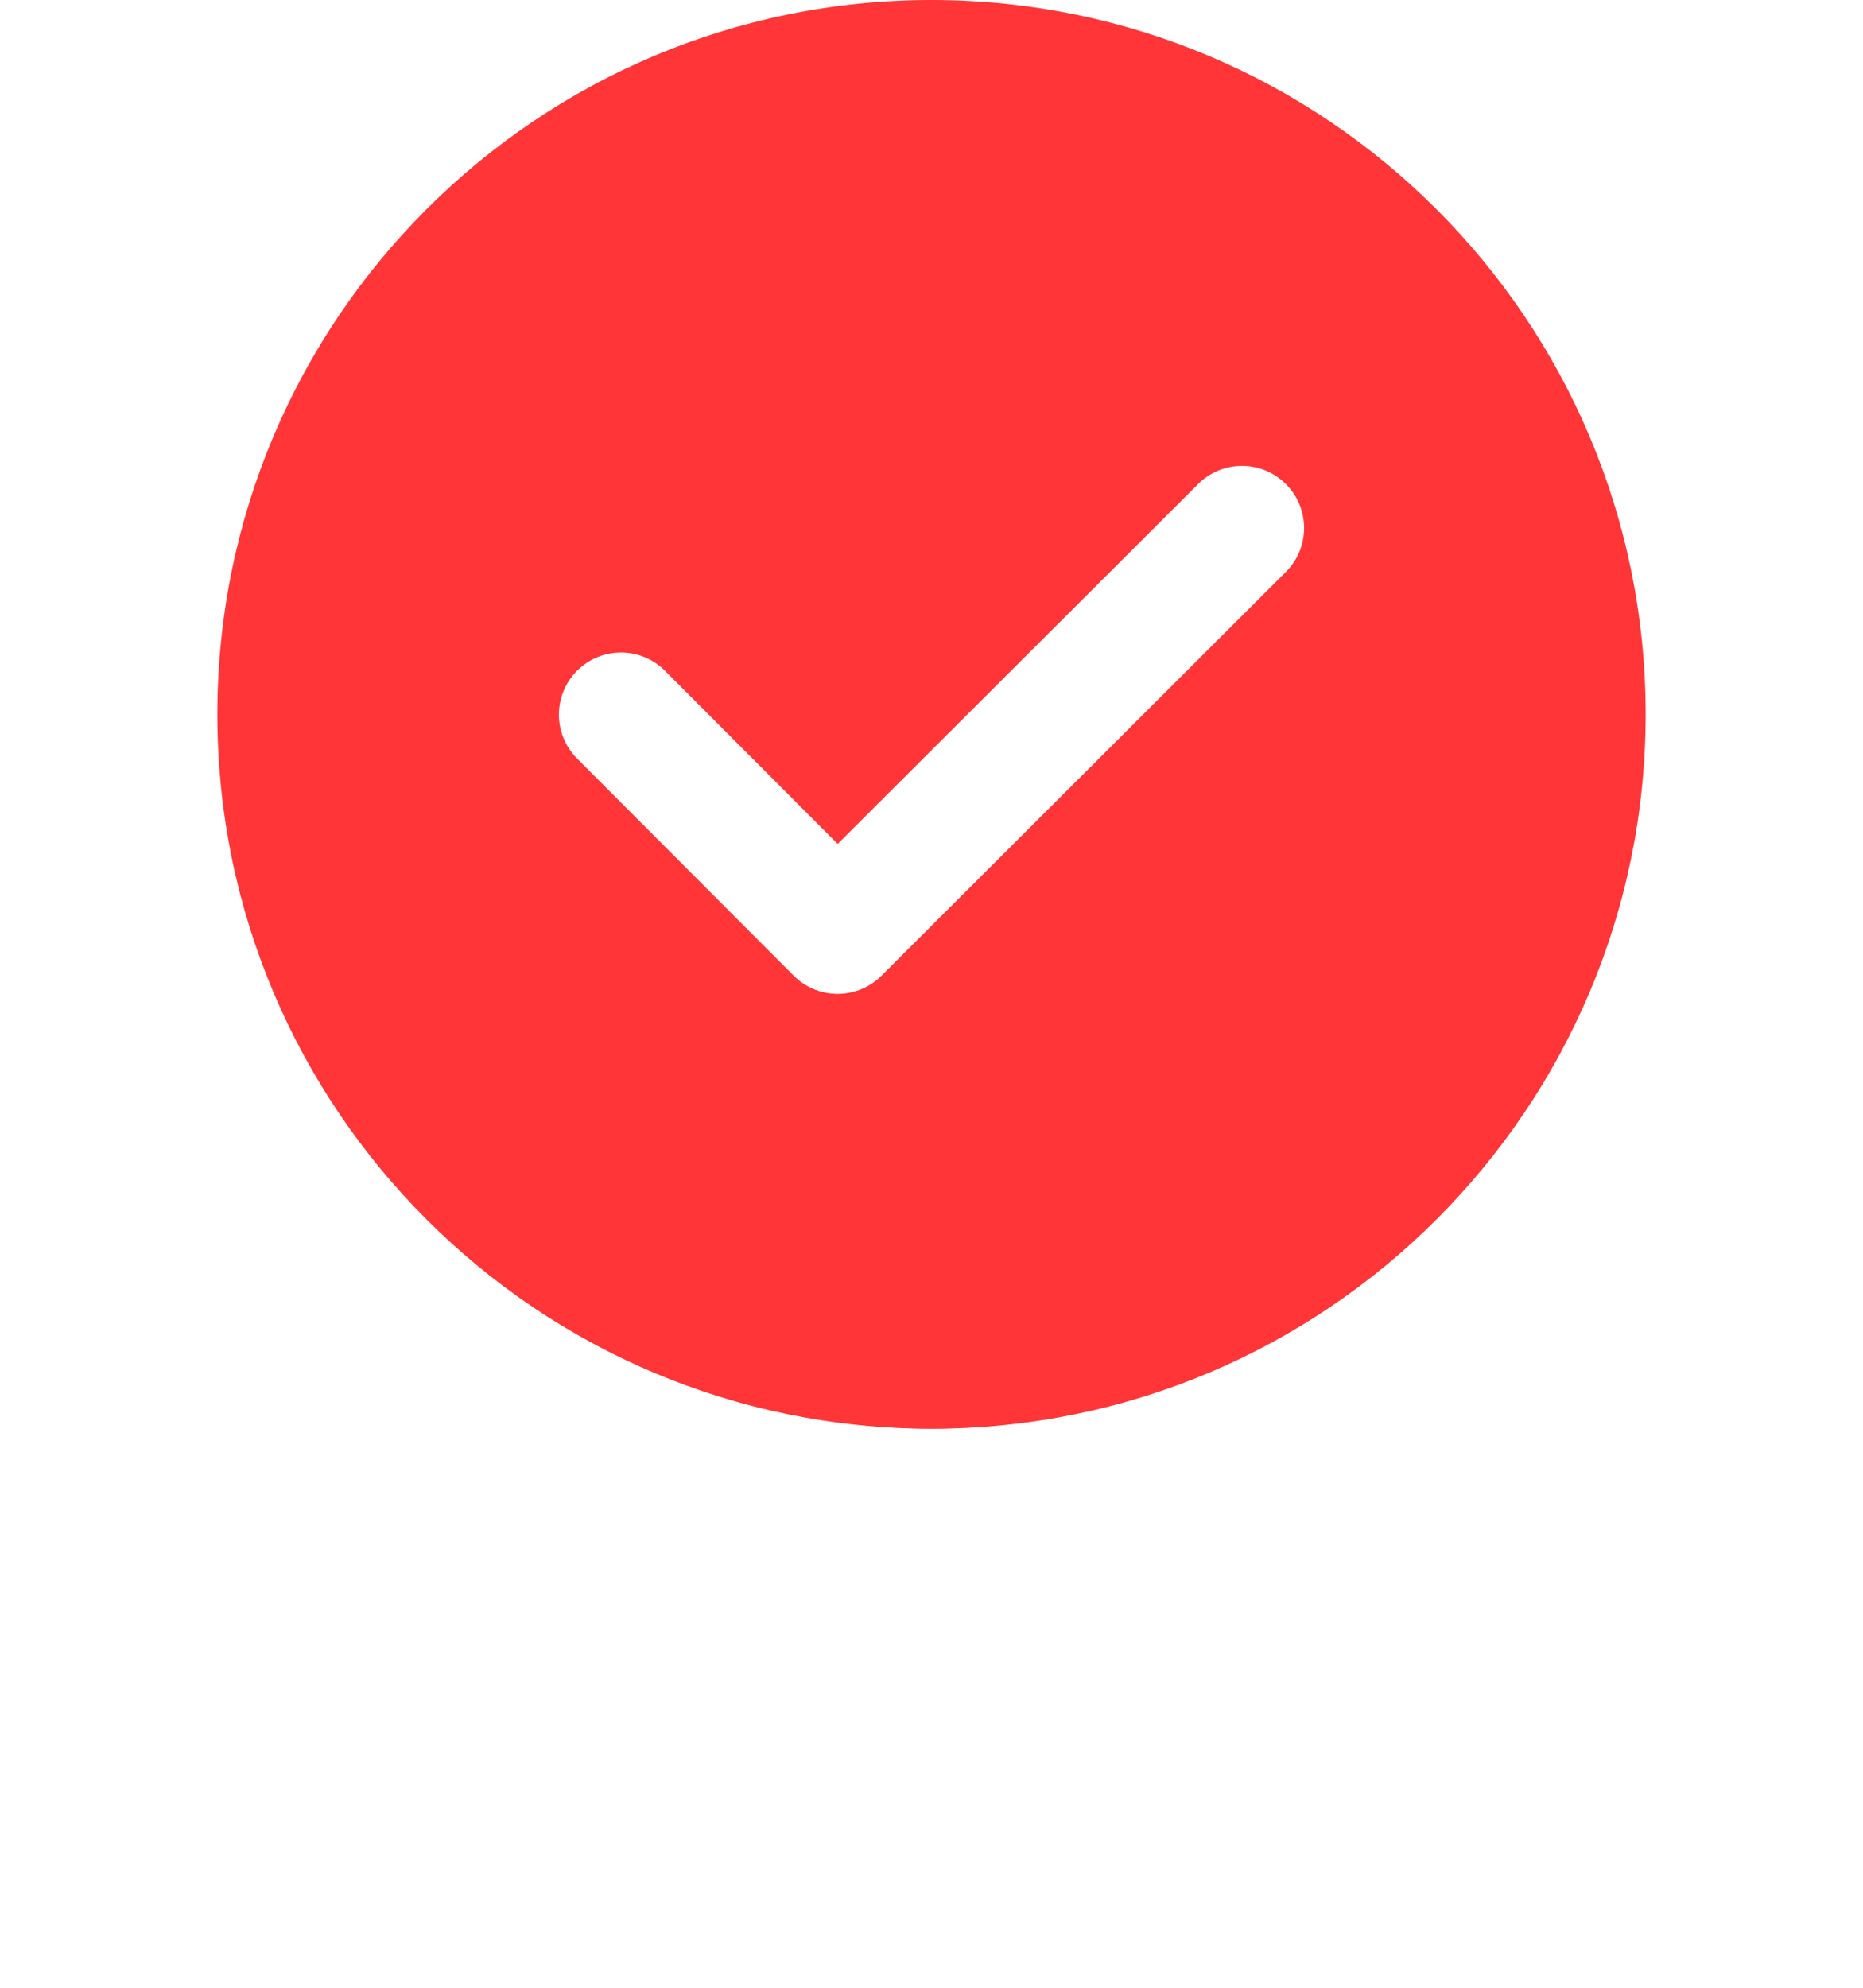
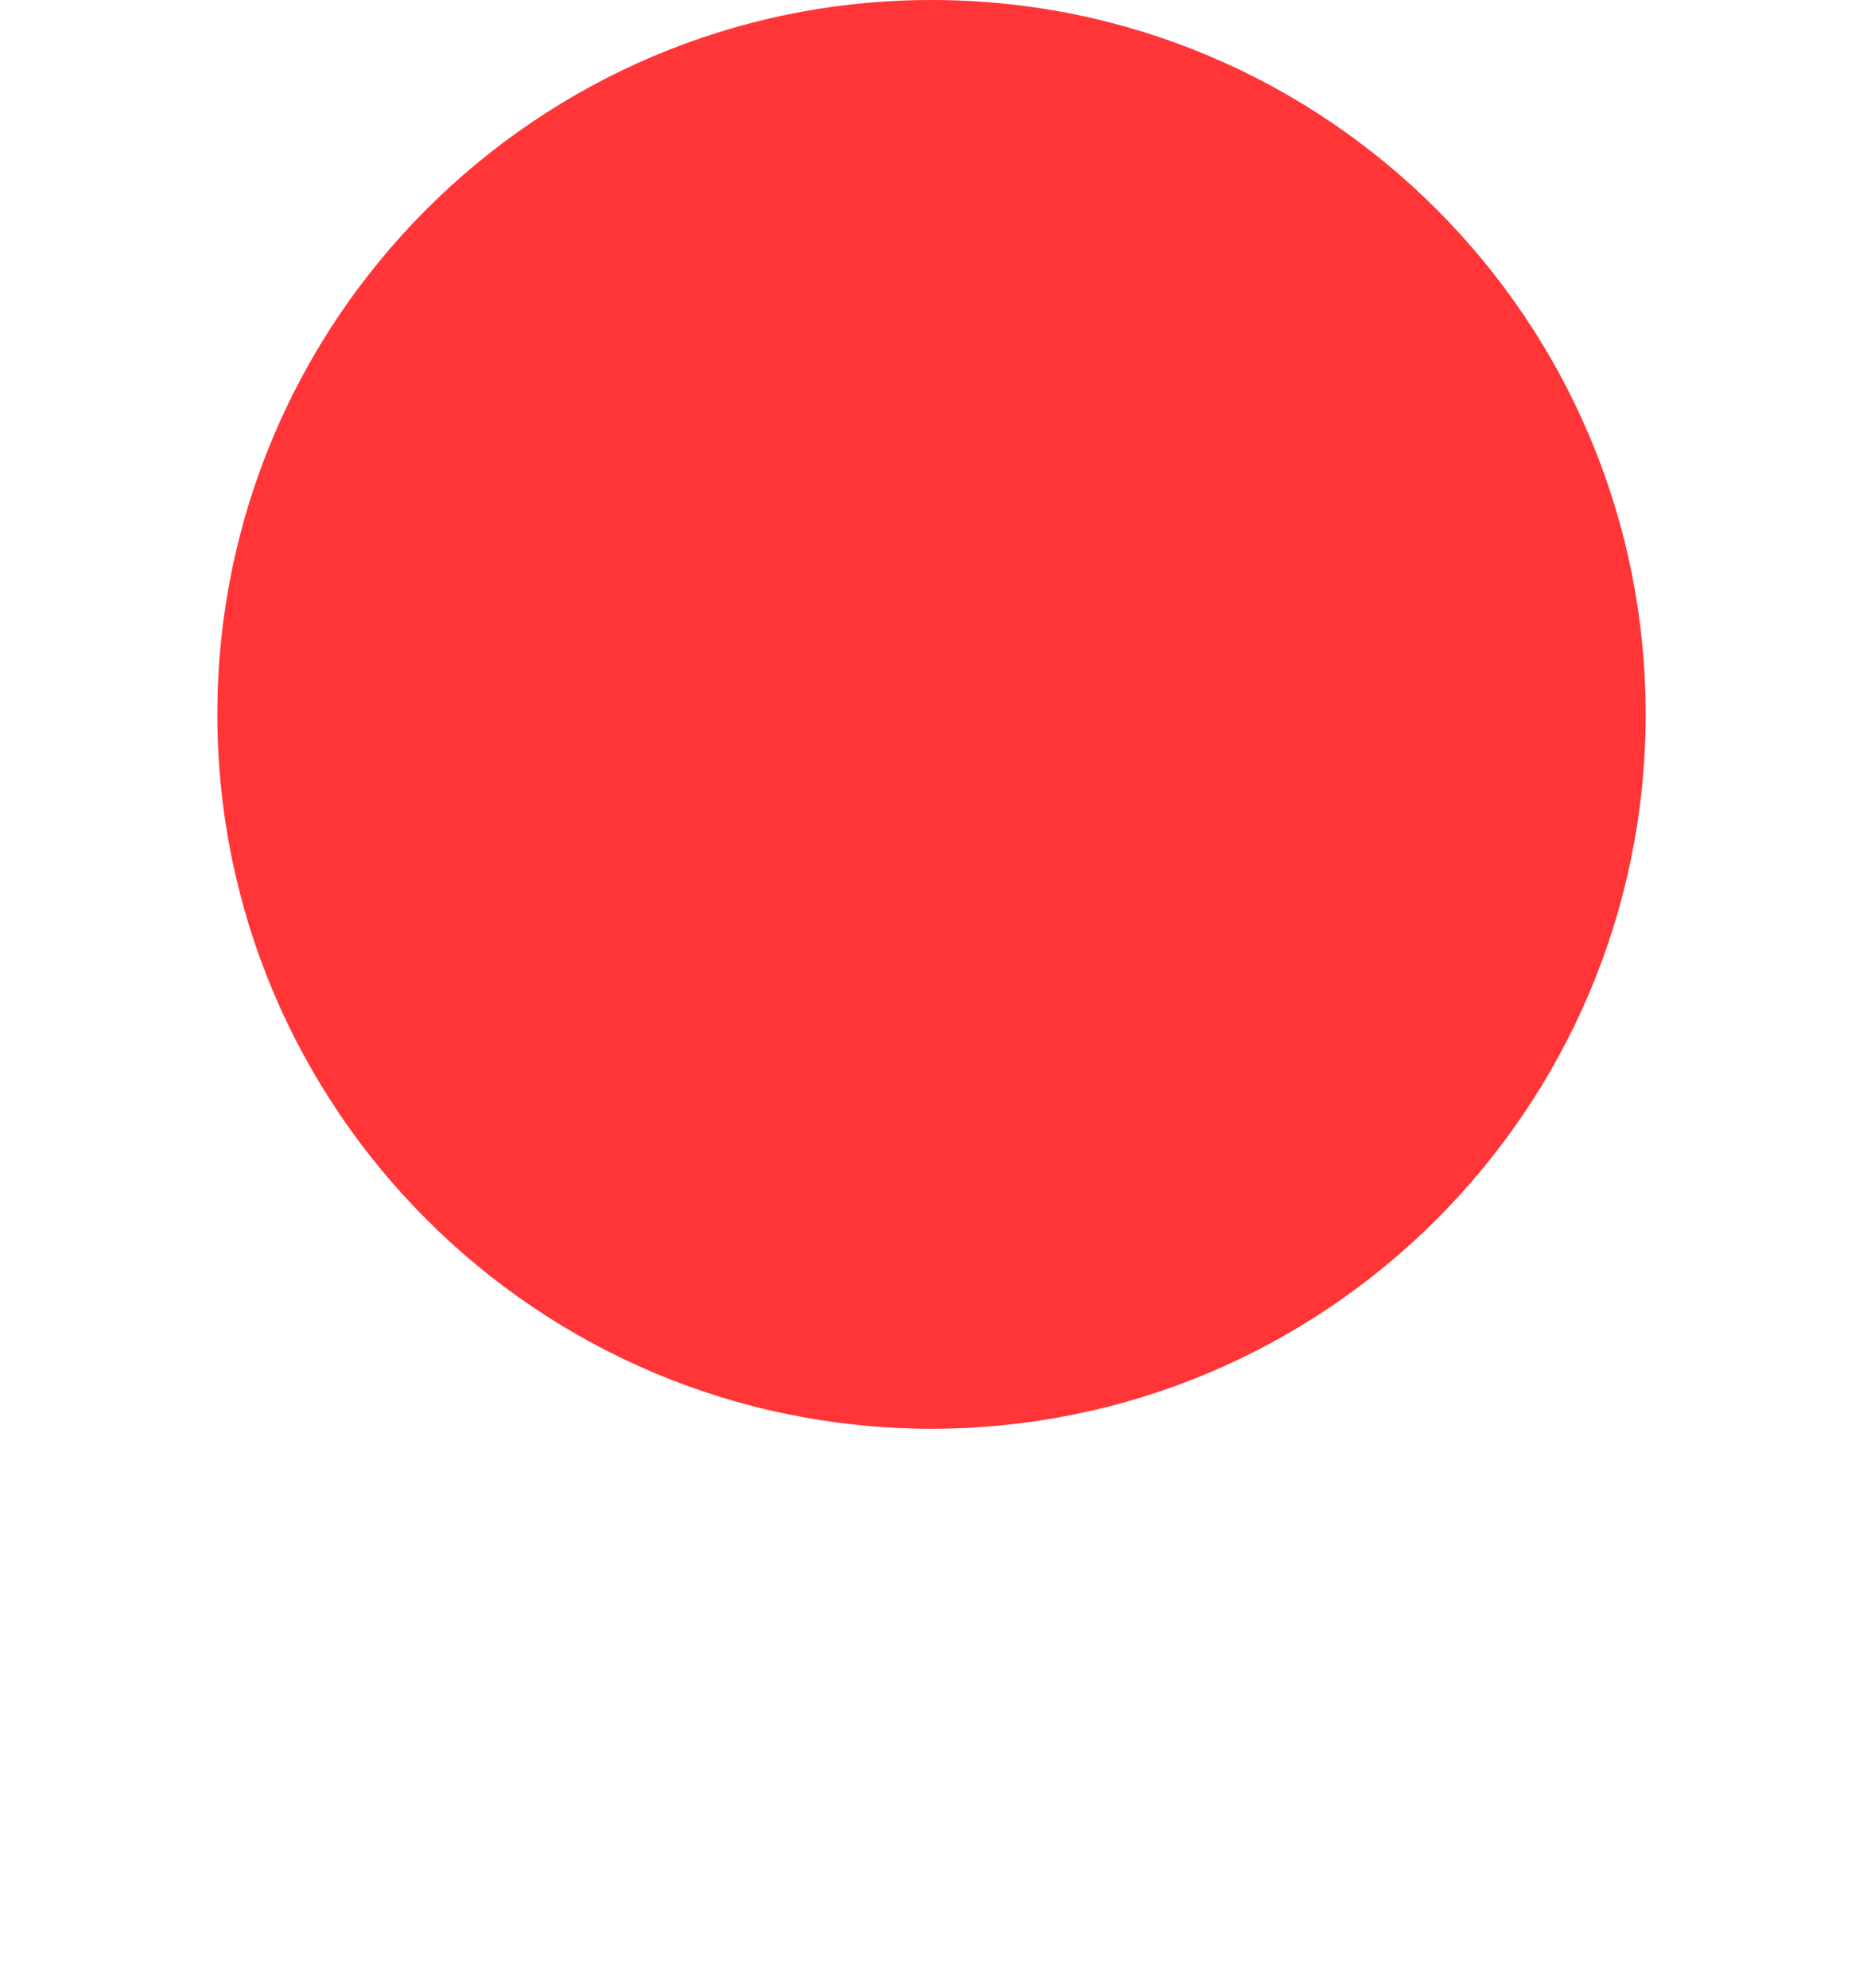
<svg xmlns="http://www.w3.org/2000/svg" width="60px" height="64px" viewBox="0 0 60 64" version="1.1">
  <title>对勾</title>
  <defs>
    <filter x="-75.0%" y="-128.6%" width="250.0%" height="357.1%" filterUnits="objectBoundingBox" id="filter-1">
      <feGaussianBlur stdDeviation="6" in="SourceGraphic" />
    </filter>
  </defs>
  <g id="页面-1" stroke="none" stroke-width="1" fill="none" fill-rule="evenodd">
    <g id="取号成功（VIP）备份-4" transform="translate(-158, -145)">
      <g id="编组-3备份" transform="translate(0, 120)">
        <g id="对勾" transform="translate(165, 25)">
          <ellipse id="椭圆形" fill="#FF3537" opacity="0.899" filter="url(#filter-1)" cx="23" cy="39" rx="12" ry="7" />
          <g id="匿名-选中">
            <path d="M46,23 C46,35.702 35.702,46 23,46 C10.298,46 0,35.702 0,23 C0,10.298 10.298,0 23,0 C35.702,0 46,10.298 46,23 Z" id="Fill-1" fill="#FF3537" />
-             <polyline id="路径" stroke="#FFFFFF" stroke-width="4" stroke-linecap="round" stroke-linejoin="round" points="13 23.009 19.976 30 33 17" />
          </g>
        </g>
      </g>
    </g>
  </g>
</svg>